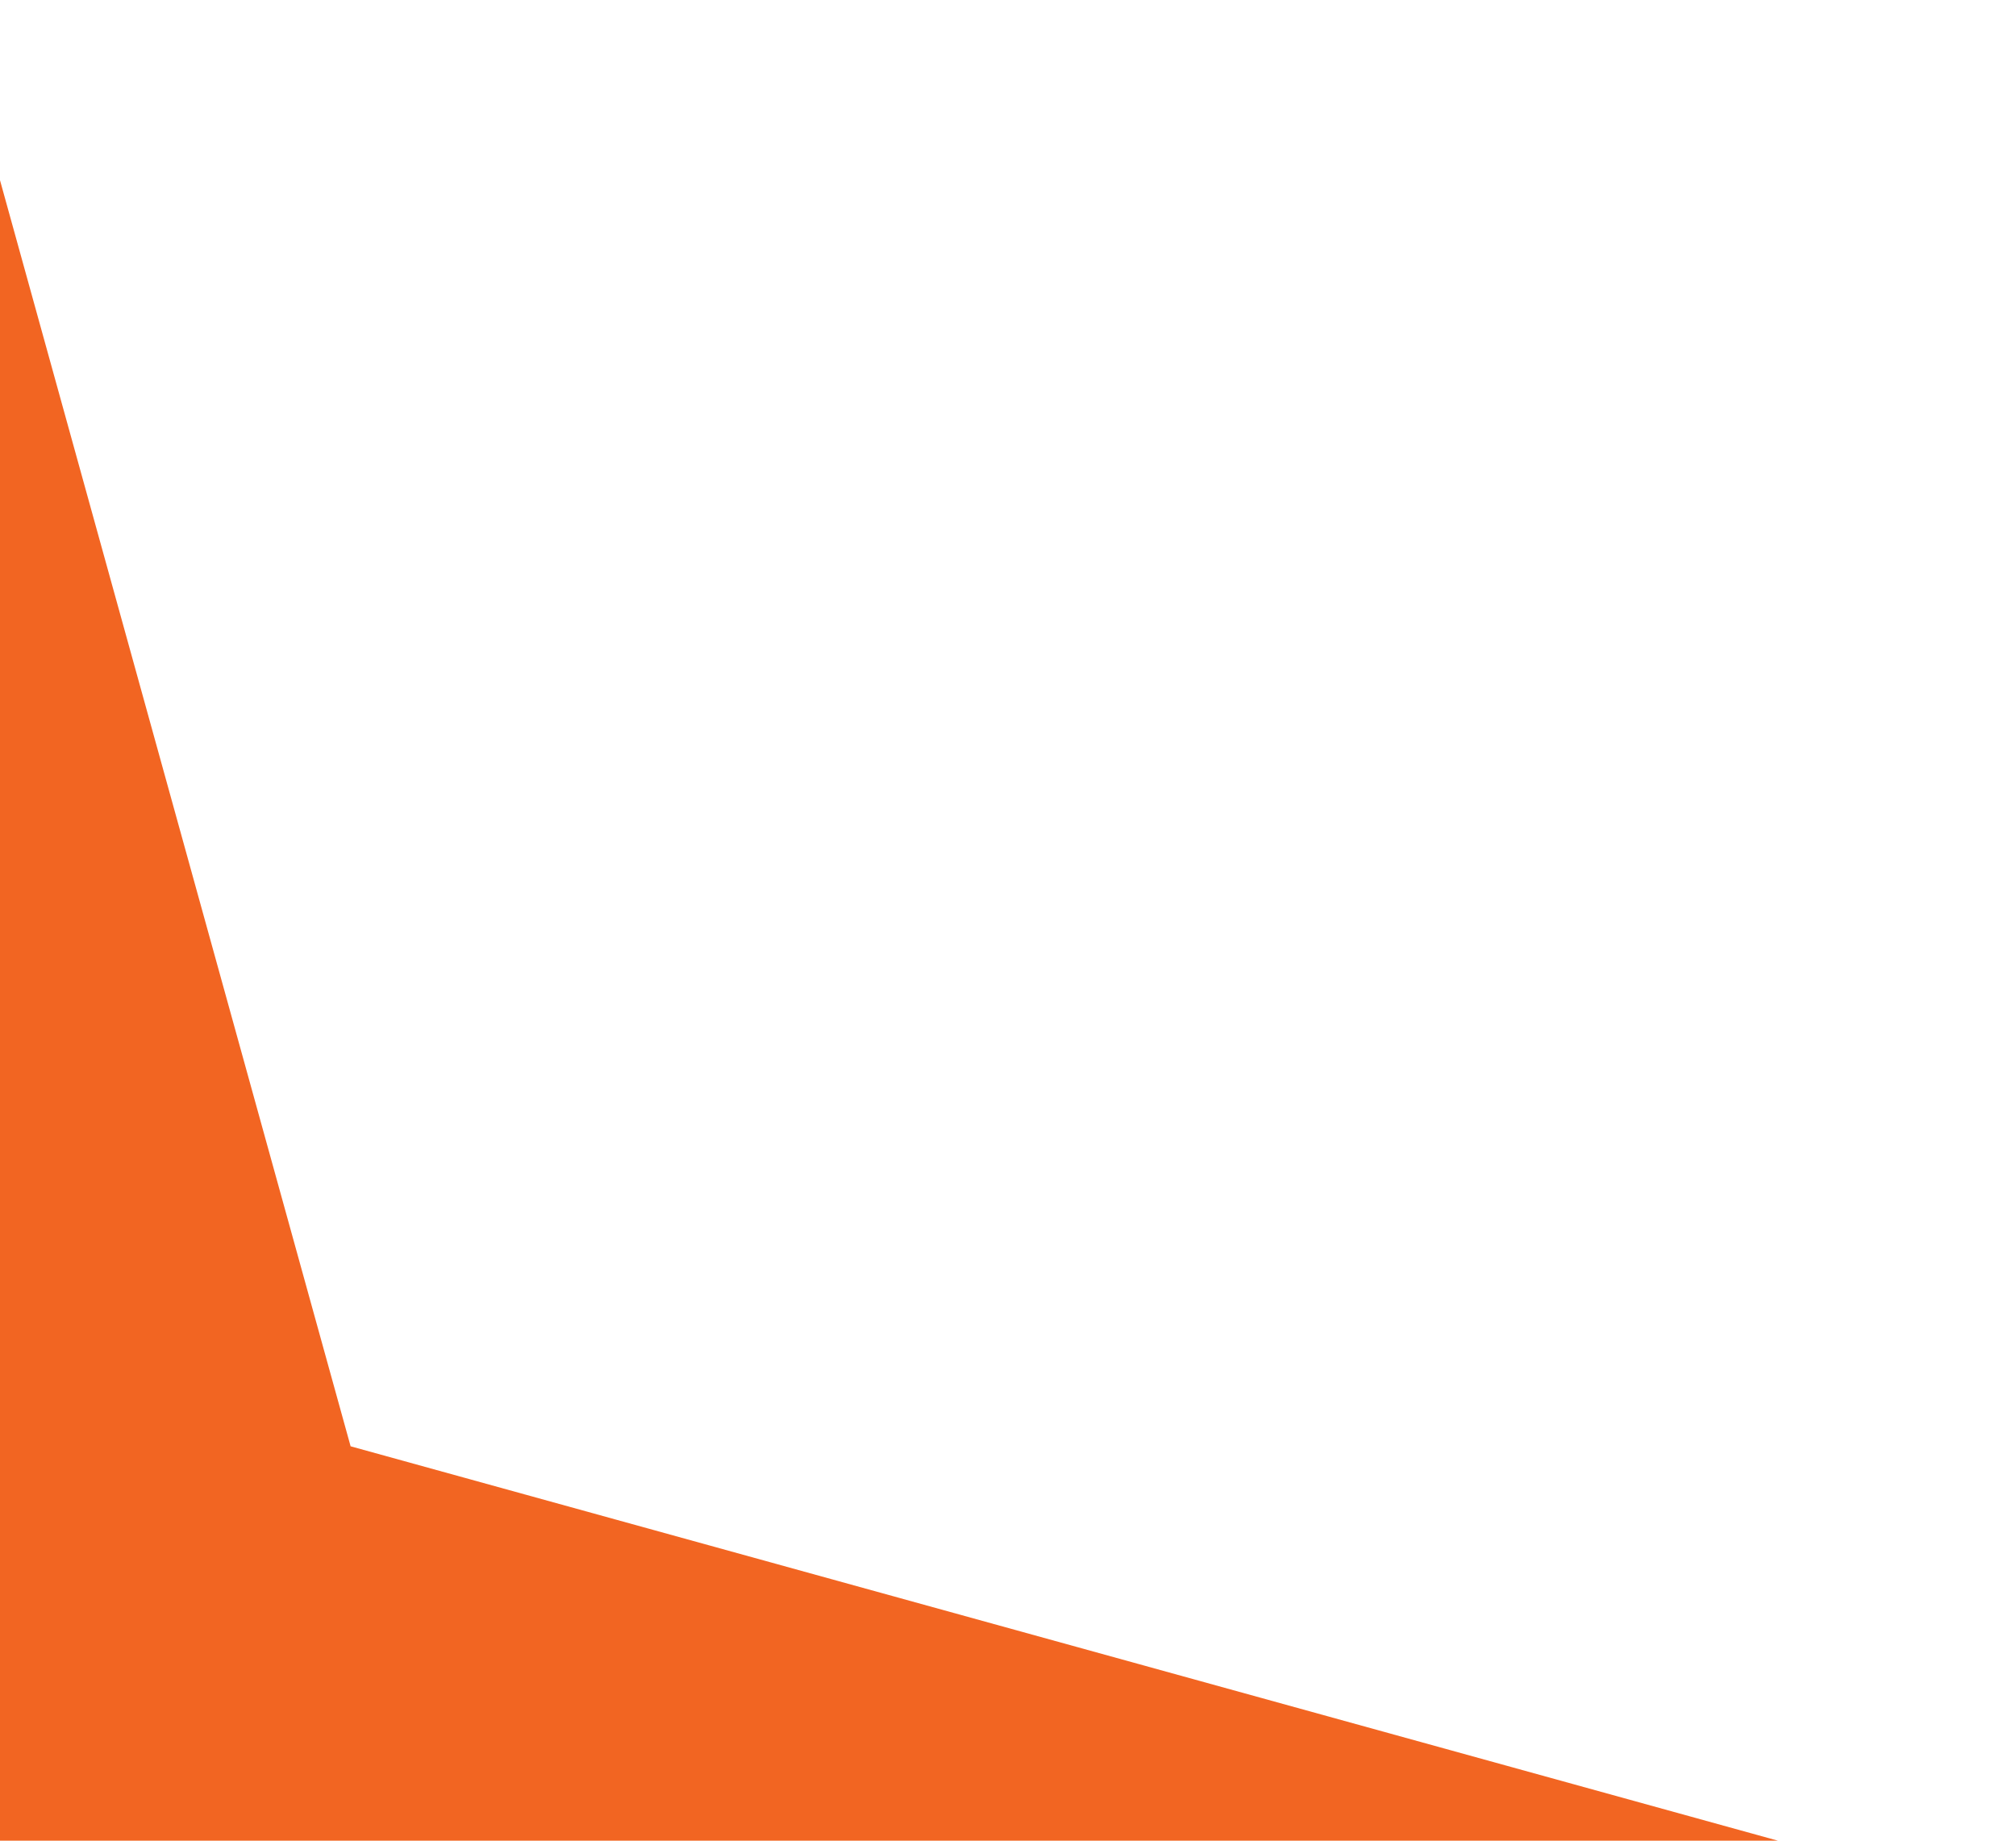
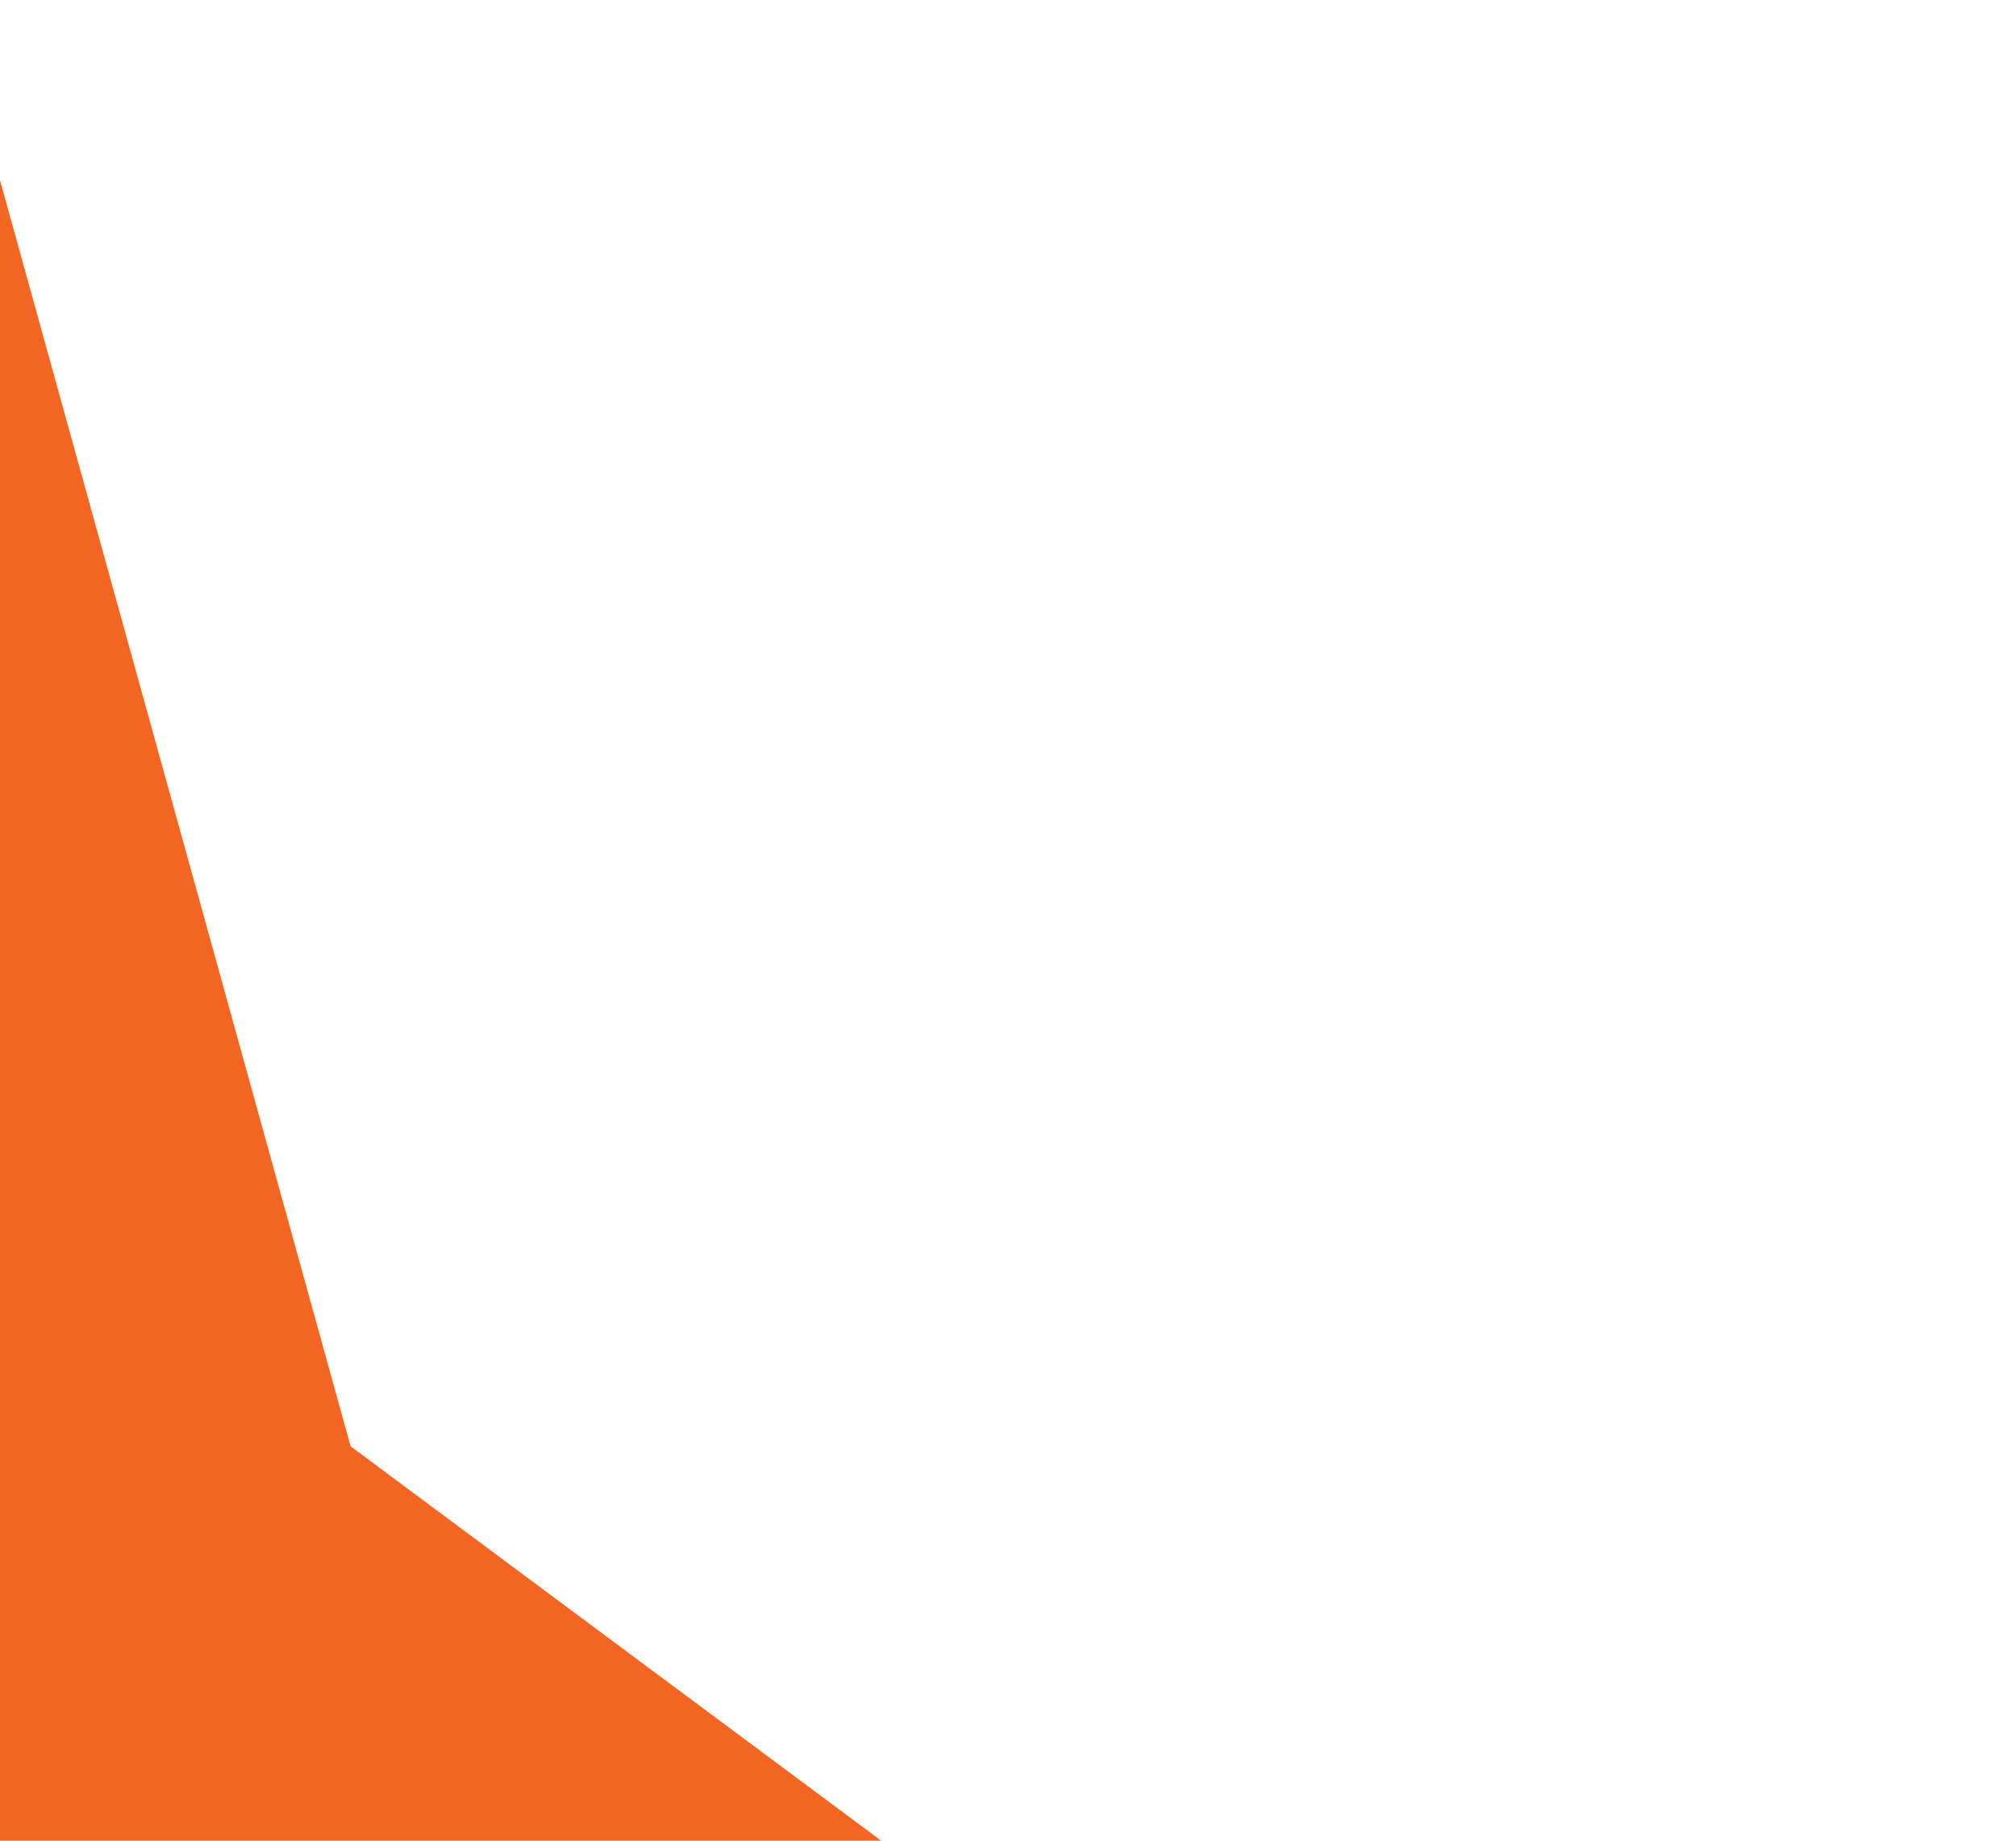
<svg xmlns="http://www.w3.org/2000/svg" width="46" height="42" viewBox="0 0 46 42" fill="none">
-   <path d="M-44.994 34.678L-1 0.501L8 33.001L46 43.501L29.856 49.247L-44.994 34.678Z" fill="#F26522" />
+   <path d="M-44.994 34.678L-1 0.501L8 33.001L29.856 49.247L-44.994 34.678Z" fill="#F26522" />
</svg>